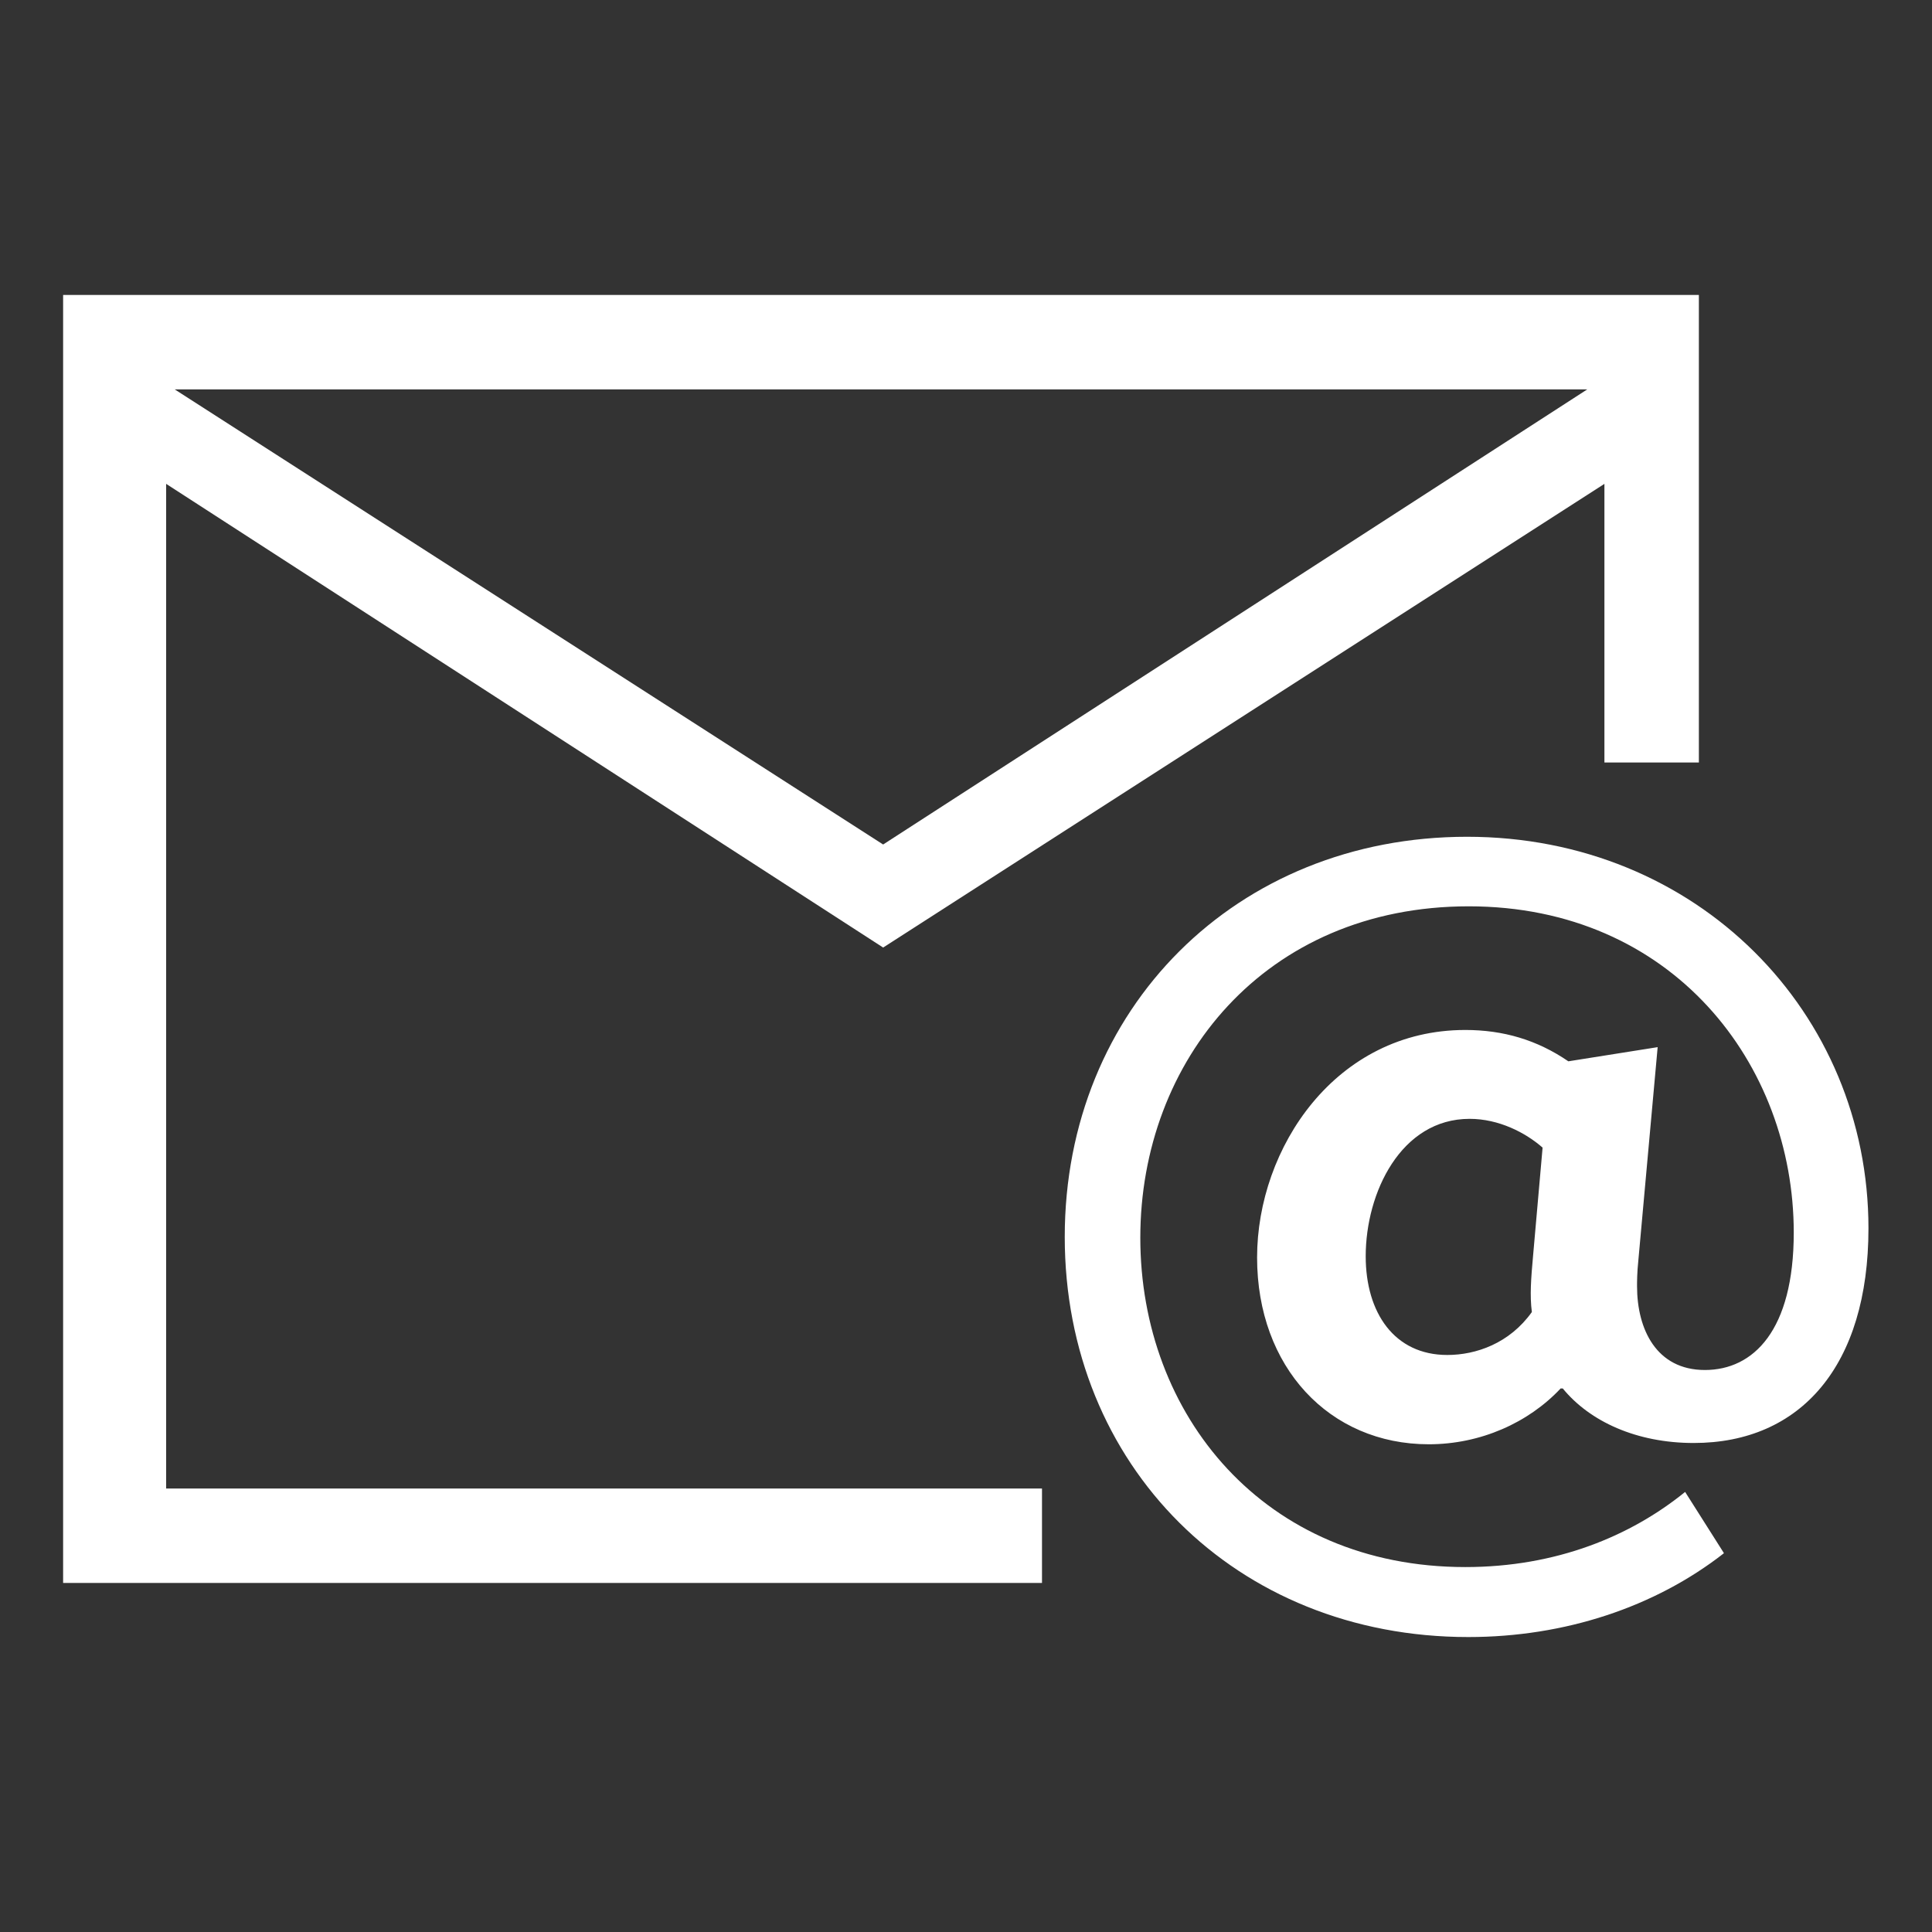
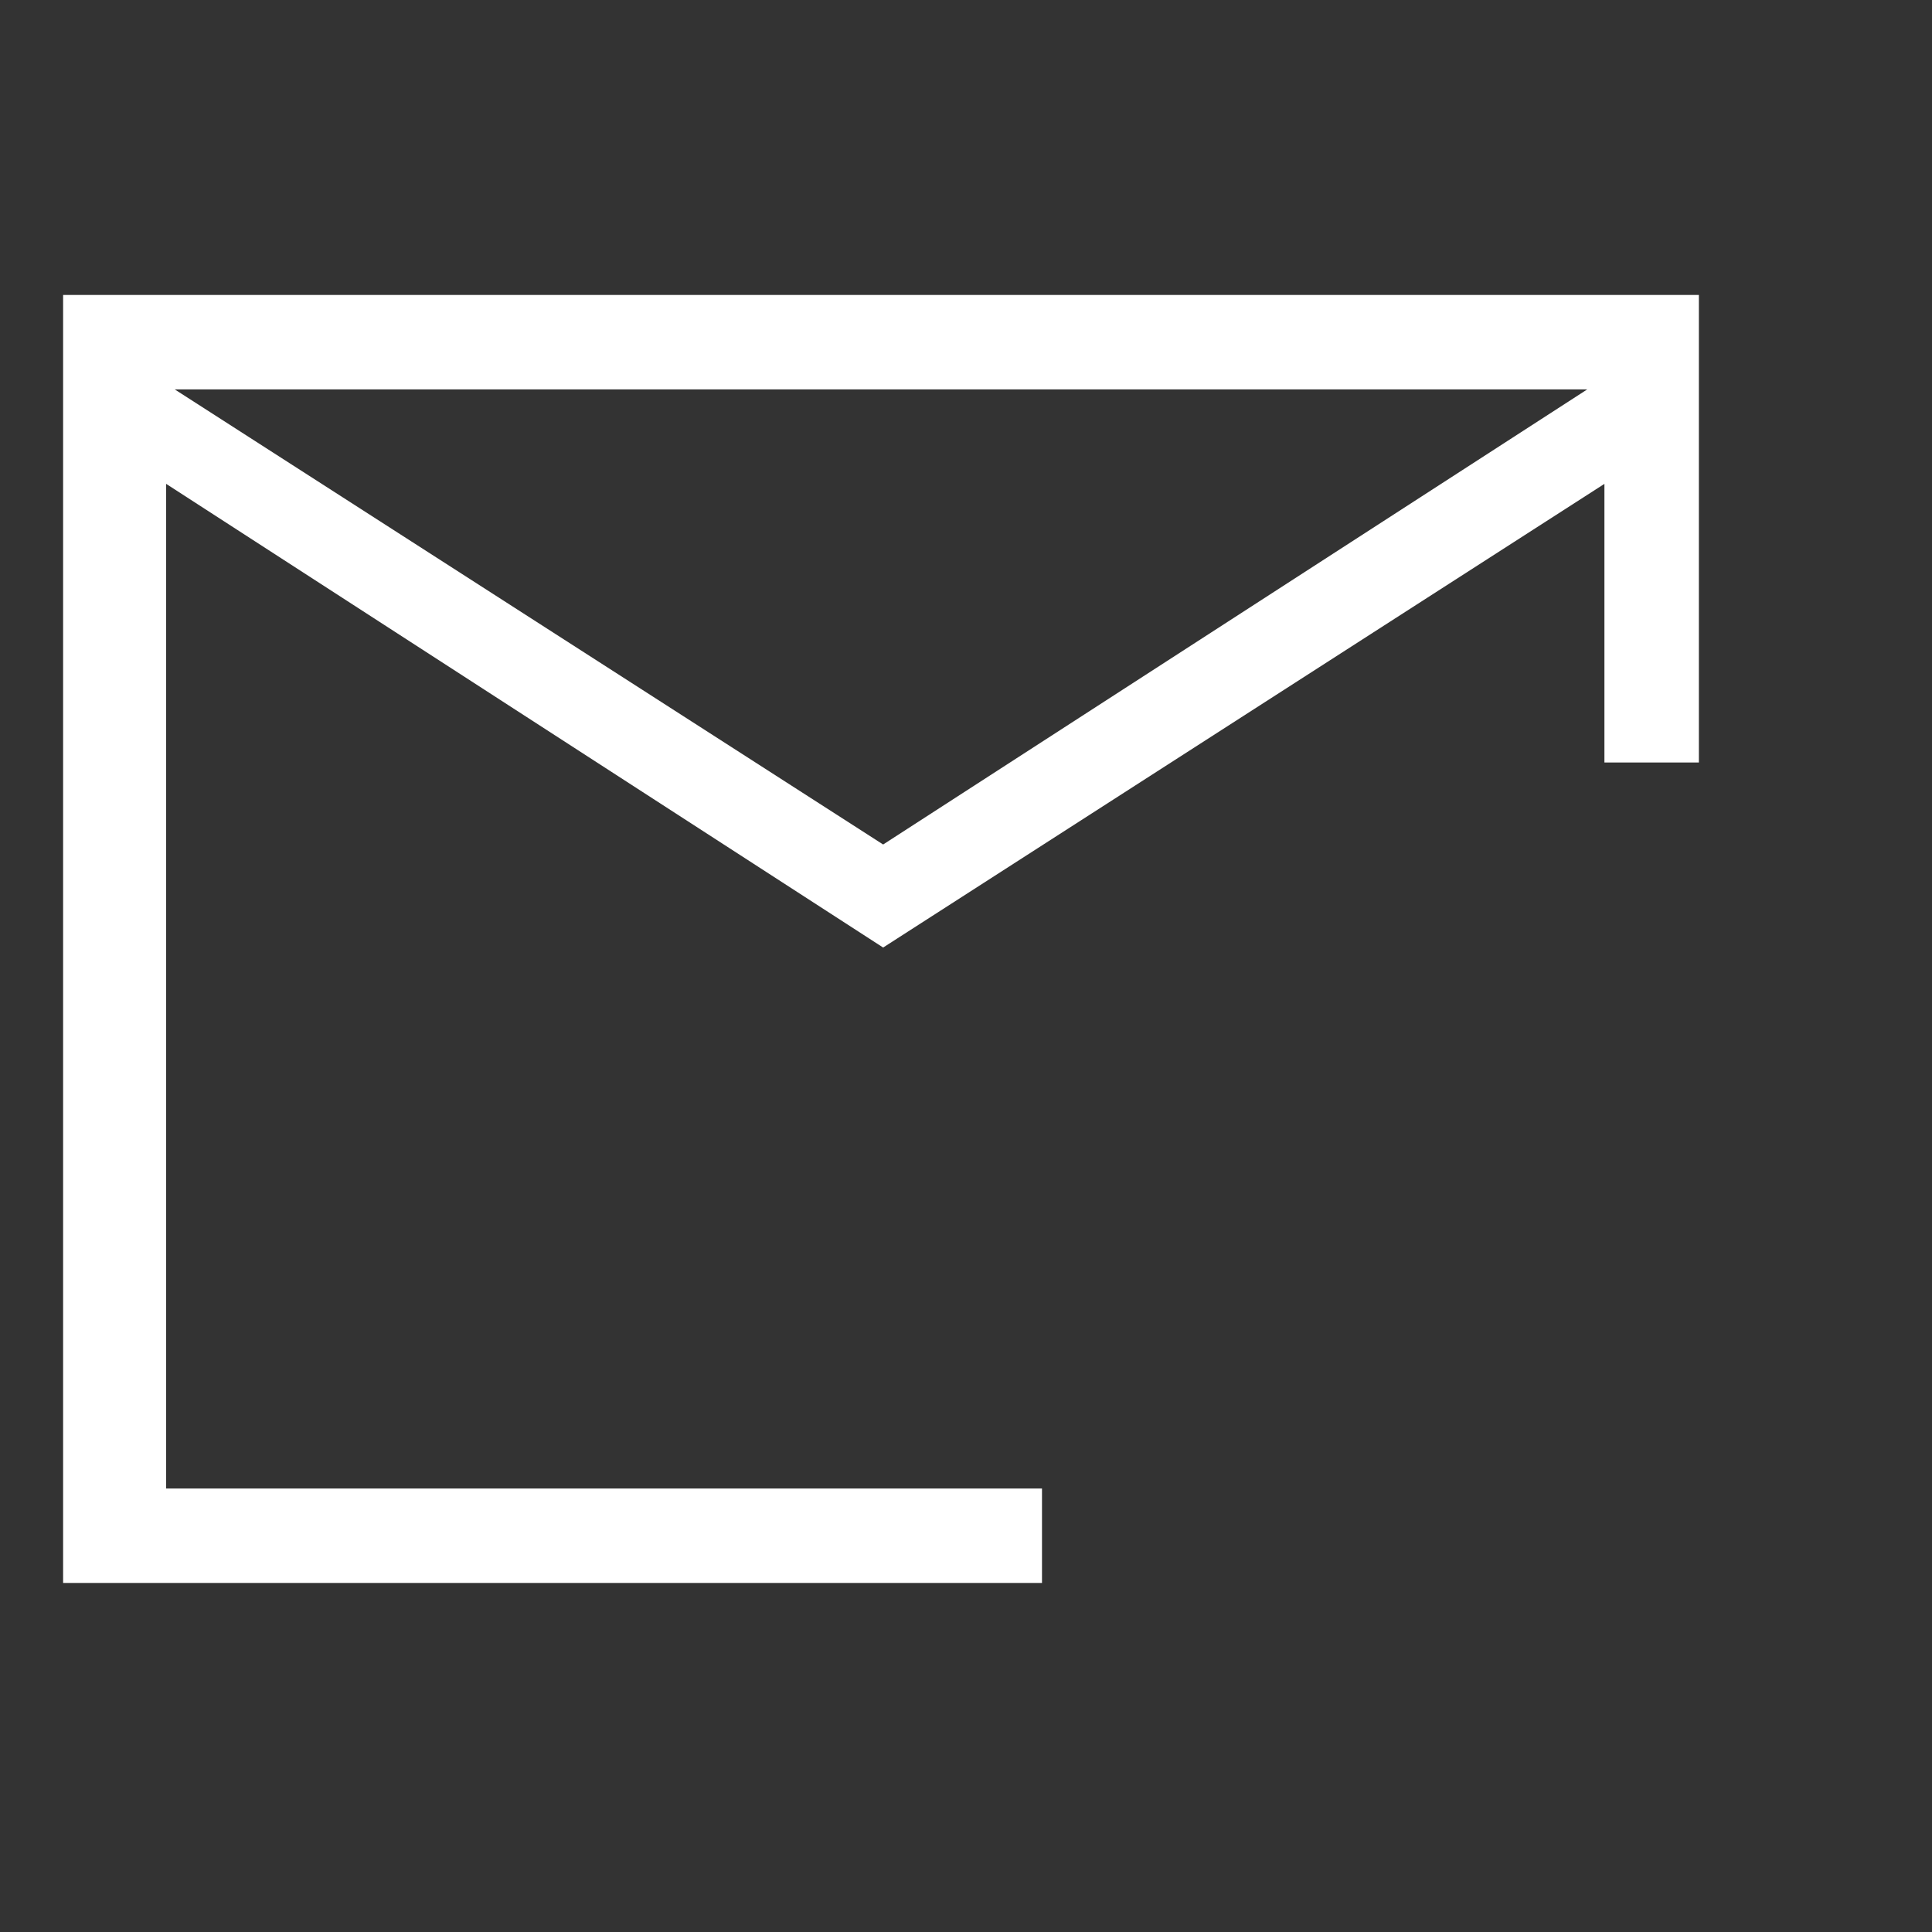
<svg xmlns="http://www.w3.org/2000/svg" id="a" viewBox="0 0 45 45">
  <rect x="0" y="0" width="45" height="45" fill="#333333" stroke="none" />
  <defs>
    <style>.b{fill:#fff;}.c{isolation:isolate;}</style>
  </defs>
  <g class="c">
-     <path class="b" d="m40.15,36.18c-1.6,1.25-3.7,1.95-5.95,1.95-5.42,0-9.4-4-9.4-9.32s4-9.32,9.37-9.32,9.35,4.1,9.35,9.12c0,3.2-1.58,5-4.07,5-1.33,0-2.42-.5-3.05-1.27h-.05c-.75.8-1.87,1.3-3.07,1.3-2.32,0-4-1.8-4-4.35s1.83-5.3,4.85-5.3c.88,0,1.67.23,2.4.73l2.08-.33-.45,4.97c-.03.28-.03.5-.03.6,0,1,.45,1.95,1.58,1.95s2.07-.92,2.07-3.2c0-3.92-2.82-7.6-7.57-7.6s-7.65,3.6-7.65,7.72,2.88,7.67,7.57,7.67c2.12,0,3.85-.72,5.12-1.75l.9,1.42Zm-4.22-9.45c-.4-.35-1.02-.67-1.7-.67-1.6,0-2.42,1.72-2.42,3.2,0,1.32.67,2.3,1.9,2.3.67,0,1.45-.27,1.97-1-.05-.38-.02-.78.03-1.33l.22-2.5Z" />
-   </g>
-   <path class="b" d="m20.57,22.07L3.87,11.27v23.4h20.4v2.2H1.47V6.87h38.1v10.89h-2.2v-6.49l-16.8,10.8Zm0-2.4l16.4-10.6H4.07l16.5,10.6ZM3.87,11.27h0Z" />
+     </g>
+   <path class="b" d="m20.57,22.07L3.87,11.27v23.4h20.4v2.2H1.47V6.87h38.1v10.89h-2.2v-6.49Zm0-2.4l16.4-10.6H4.07l16.5,10.6ZM3.87,11.27h0Z" />
</svg>